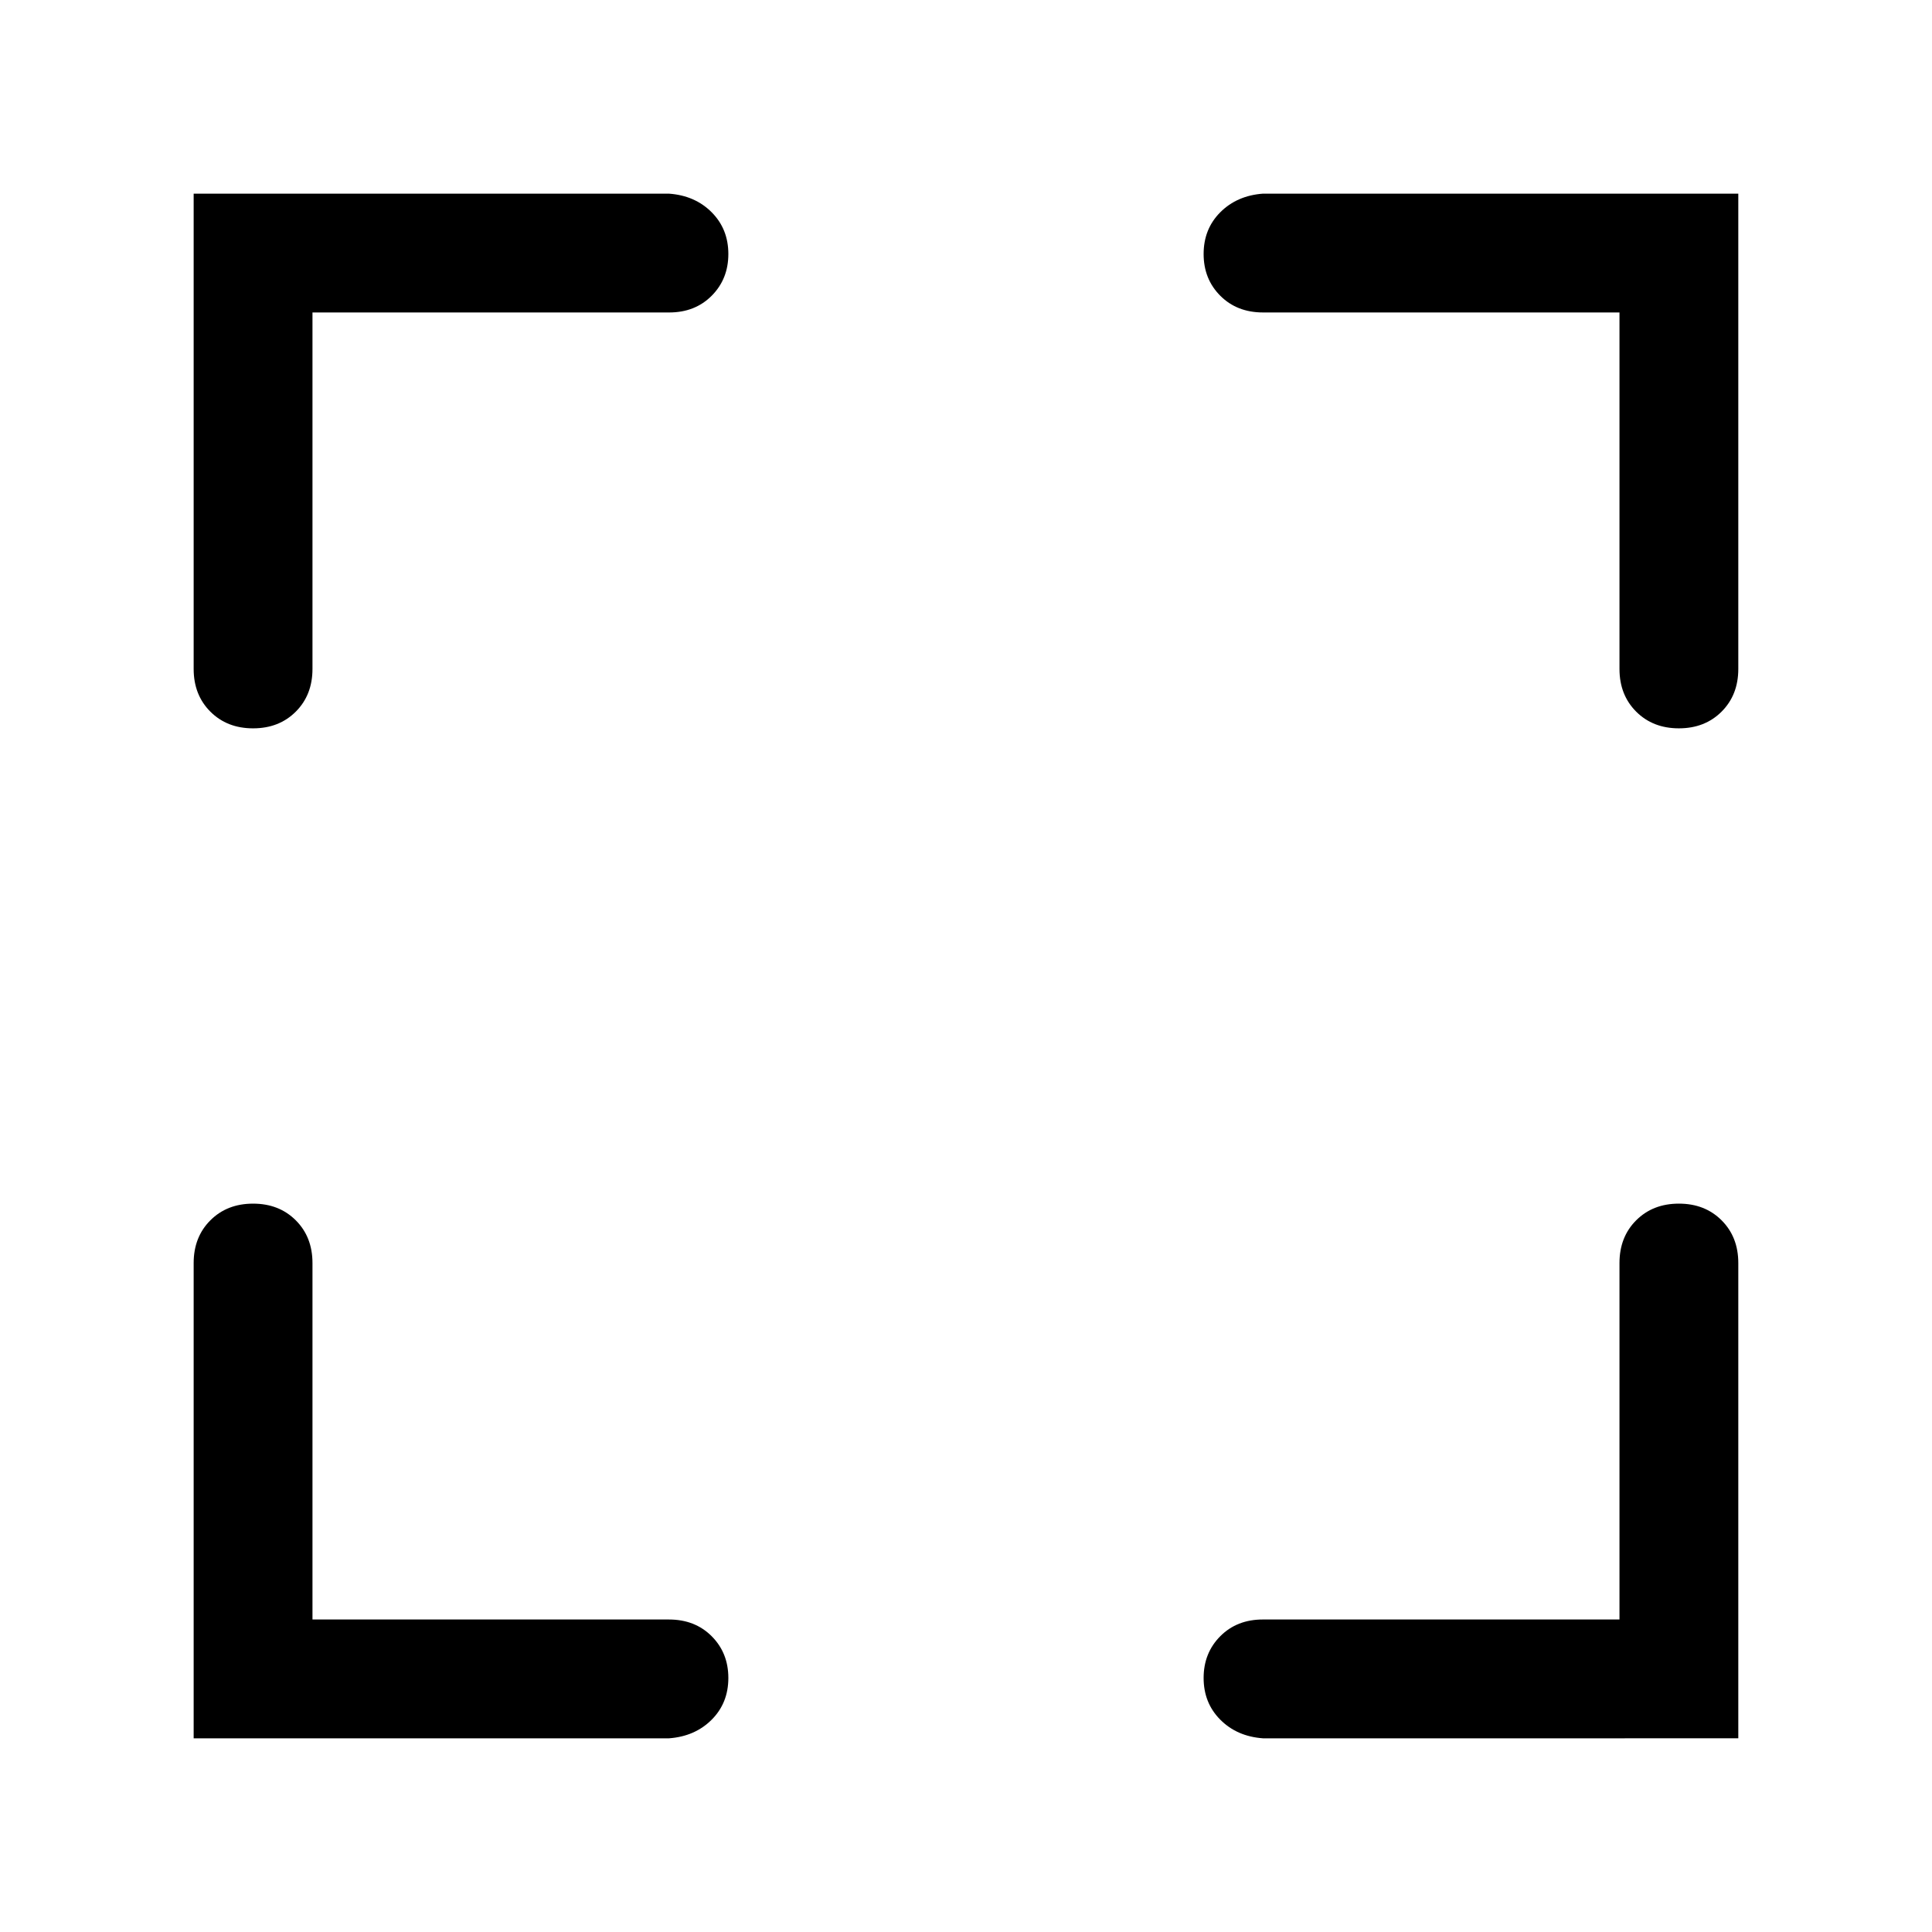
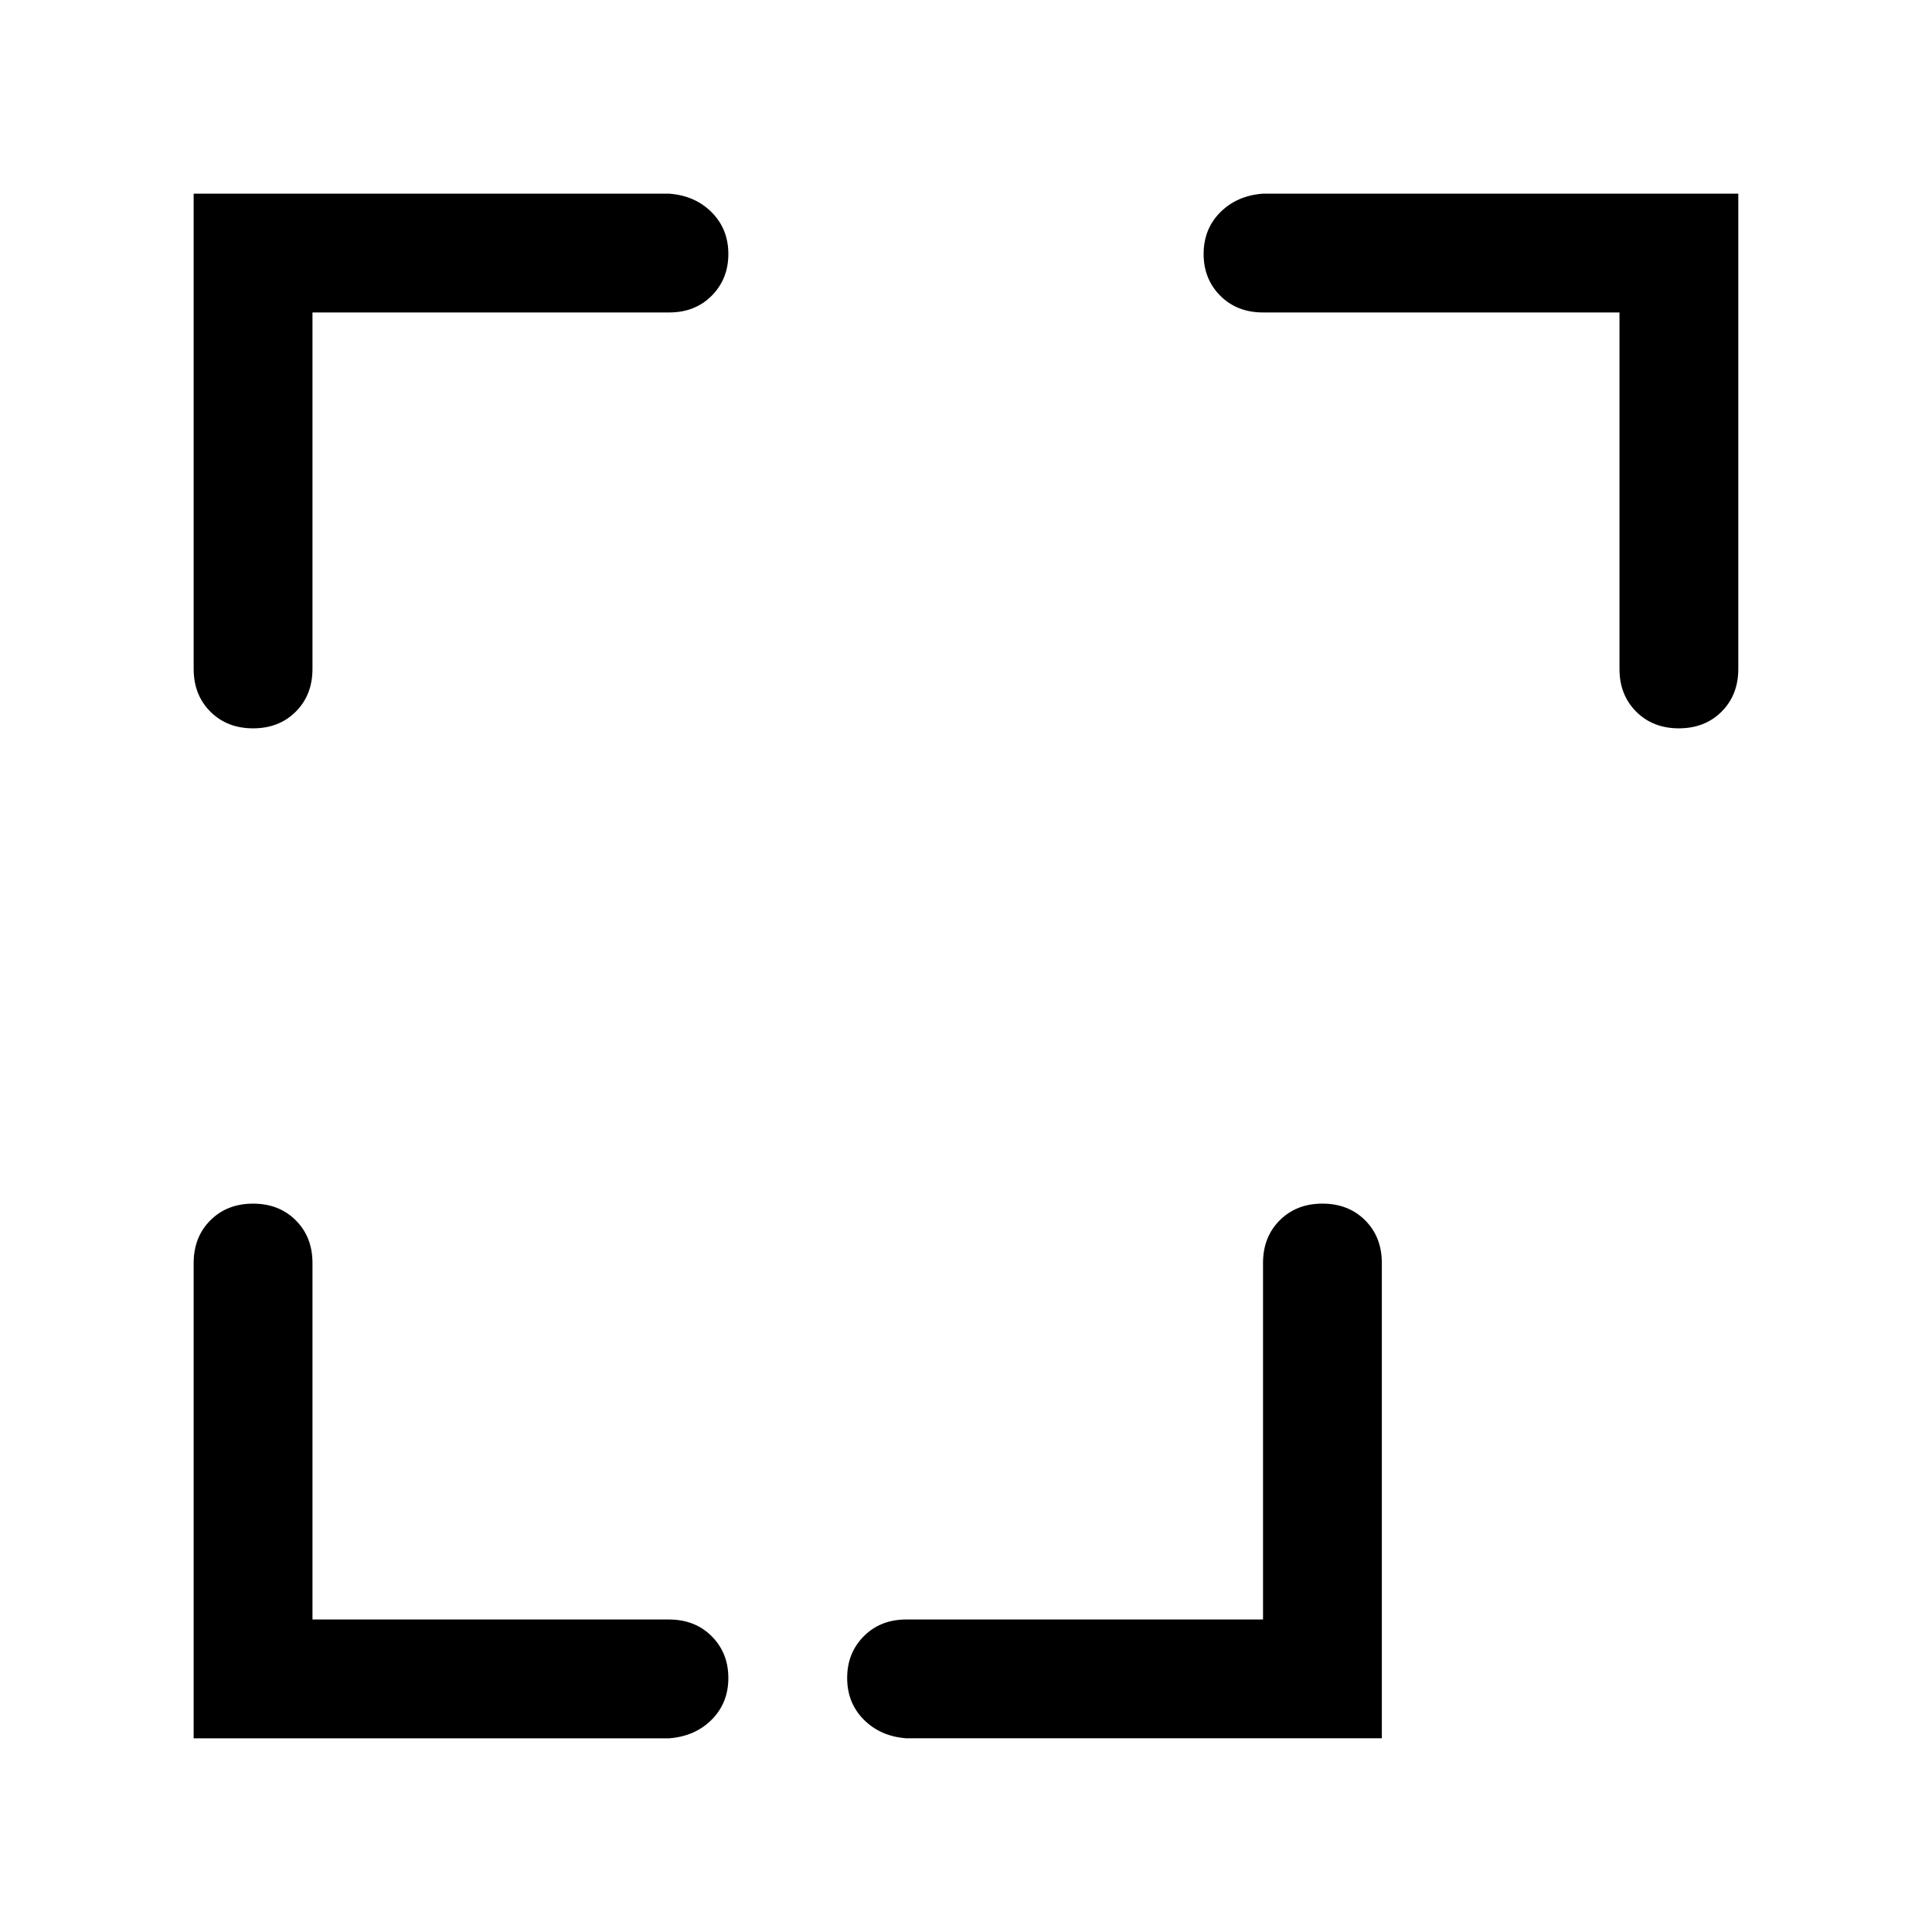
<svg xmlns="http://www.w3.org/2000/svg" fill="#000000" width="800px" height="800px" version="1.1" viewBox="144 144 512 512">
-   <path d="m226.81 195.32h94.465c4.598 0.328 8.371 1.969 11.32 4.93 2.949 2.961 4.426 6.648 4.426 11.066 0 4.422-1.477 8.109-4.426 11.07-2.949 2.961-6.723 4.434-11.32 4.422h-94.465v94.465c0 4.598-1.473 8.371-4.422 11.32-2.949 2.949-6.723 4.426-11.32 4.426-4.598 0-8.371-1.477-11.32-4.426-2.949-2.949-4.426-6.723-4.426-11.32v-125.95zm0 409.35h-31.488v-125.95c0-4.598 1.477-8.371 4.426-11.32 2.949-2.949 6.723-4.422 11.32-4.422 4.598 0 8.371 1.473 11.32 4.422 2.949 2.949 4.422 6.723 4.422 11.32v94.465h94.465c4.598 0 8.371 1.473 11.32 4.422 2.949 2.953 4.426 6.641 4.426 11.07 0 4.43-1.477 8.117-4.426 11.066-2.949 2.953-6.723 4.594-11.32 4.93zm346.37-409.35h31.488v125.95c0 4.598-1.473 8.371-4.426 11.32-2.949 2.949-6.723 4.426-11.32 4.426-4.598 0-8.367-1.477-11.32-4.426-2.949-2.949-4.422-6.723-4.422-11.32v-94.465h-94.465c-4.598 0-8.371-1.473-11.32-4.422-2.949-2.949-4.422-6.641-4.422-11.07 0-4.43 1.473-8.117 4.422-11.066 2.949-2.949 6.723-4.594 11.32-4.93zm0 409.35h-94.465c-4.598-0.324-8.371-1.969-11.32-4.93-2.949-2.957-4.422-6.648-4.422-11.066s1.473-8.109 4.422-11.07c2.949-2.957 6.723-4.434 11.32-4.422h94.465v-94.465c0-4.598 1.473-8.371 4.422-11.32 2.953-2.949 6.723-4.422 11.32-4.422 4.598 0 8.371 1.473 11.32 4.422 2.953 2.949 4.426 6.723 4.426 11.32v125.95z" />
+   <path d="m226.81 195.32h94.465c4.598 0.328 8.371 1.969 11.32 4.93 2.949 2.961 4.426 6.648 4.426 11.066 0 4.422-1.477 8.109-4.426 11.07-2.949 2.961-6.723 4.434-11.32 4.422h-94.465v94.465c0 4.598-1.473 8.371-4.422 11.32-2.949 2.949-6.723 4.426-11.32 4.426-4.598 0-8.371-1.477-11.32-4.426-2.949-2.949-4.426-6.723-4.426-11.32v-125.95zm0 409.35h-31.488v-125.95c0-4.598 1.477-8.371 4.426-11.32 2.949-2.949 6.723-4.422 11.32-4.422 4.598 0 8.371 1.473 11.32 4.422 2.949 2.949 4.422 6.723 4.422 11.32v94.465h94.465c4.598 0 8.371 1.473 11.32 4.422 2.949 2.953 4.426 6.641 4.426 11.07 0 4.43-1.477 8.117-4.426 11.066-2.949 2.953-6.723 4.594-11.32 4.93zm346.37-409.35h31.488v125.95c0 4.598-1.473 8.371-4.426 11.32-2.949 2.949-6.723 4.426-11.32 4.426-4.598 0-8.367-1.477-11.32-4.426-2.949-2.949-4.422-6.723-4.422-11.32v-94.465h-94.465c-4.598 0-8.371-1.473-11.32-4.422-2.949-2.949-4.422-6.641-4.422-11.07 0-4.43 1.473-8.117 4.422-11.066 2.949-2.949 6.723-4.594 11.32-4.93m0 409.35h-94.465c-4.598-0.324-8.371-1.969-11.32-4.93-2.949-2.957-4.422-6.648-4.422-11.066s1.473-8.109 4.422-11.07c2.949-2.957 6.723-4.434 11.32-4.422h94.465v-94.465c0-4.598 1.473-8.371 4.422-11.32 2.953-2.949 6.723-4.422 11.32-4.422 4.598 0 8.371 1.473 11.32 4.422 2.953 2.949 4.426 6.723 4.426 11.32v125.95z" />
</svg>